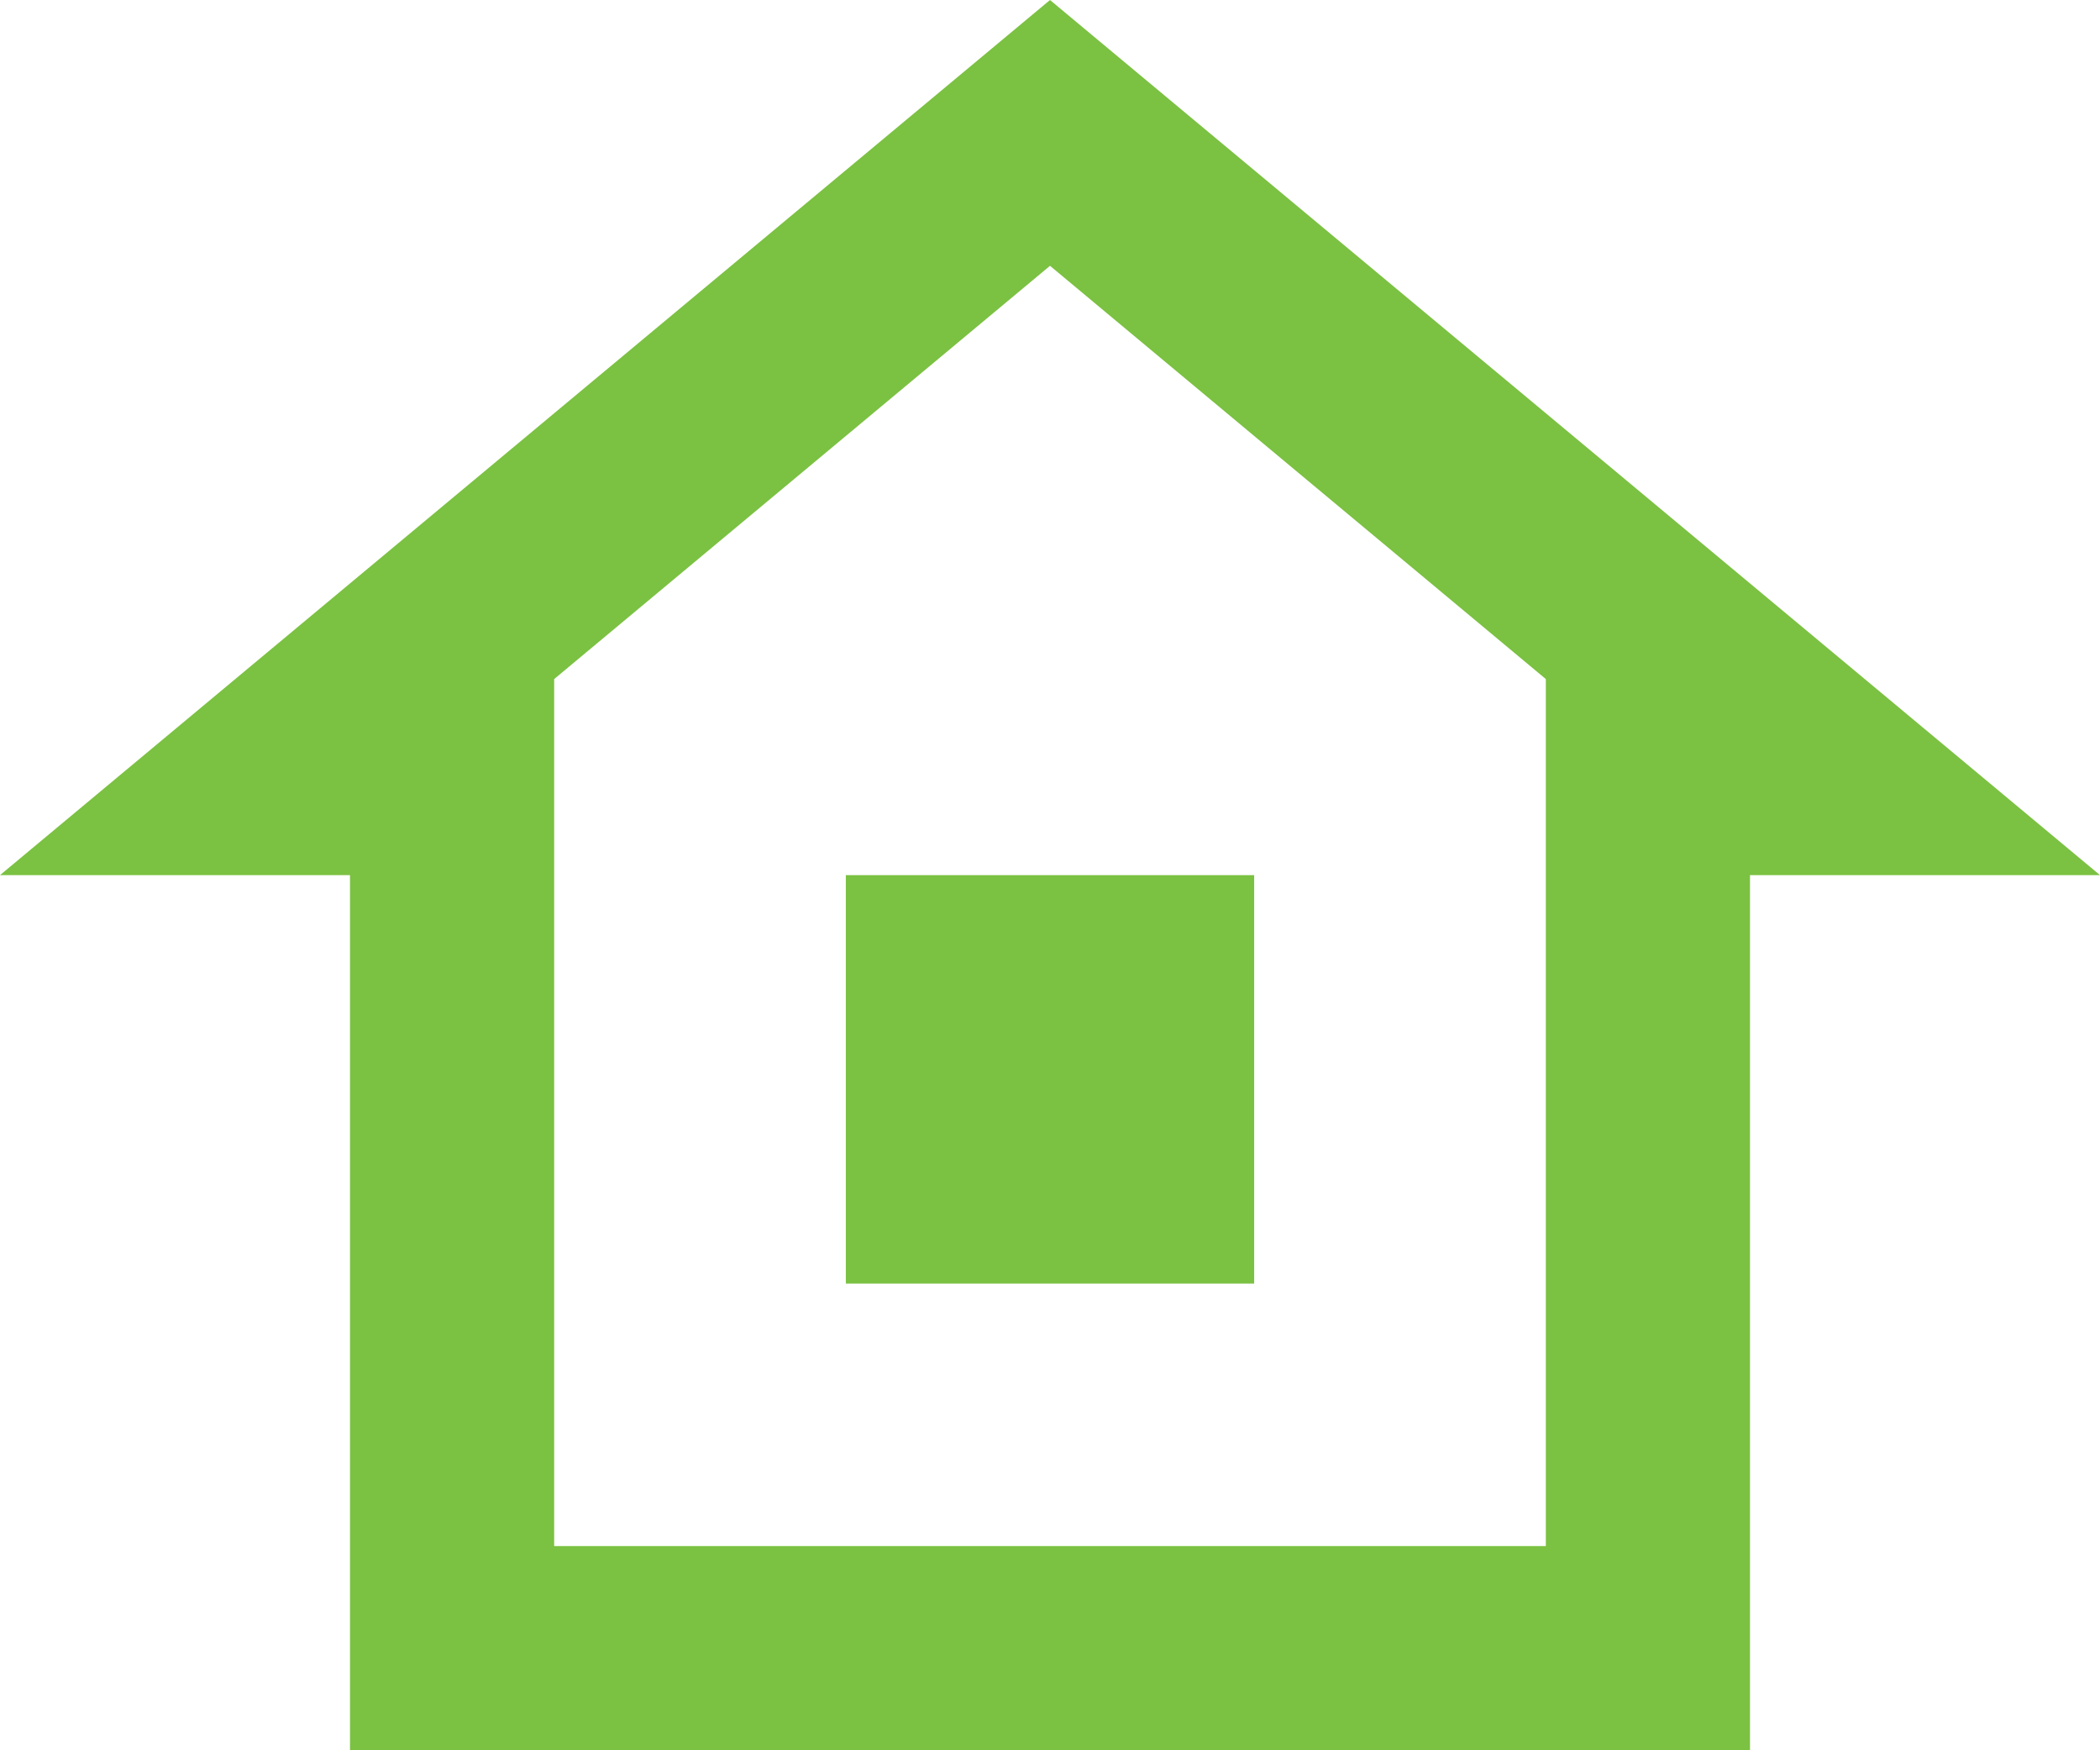
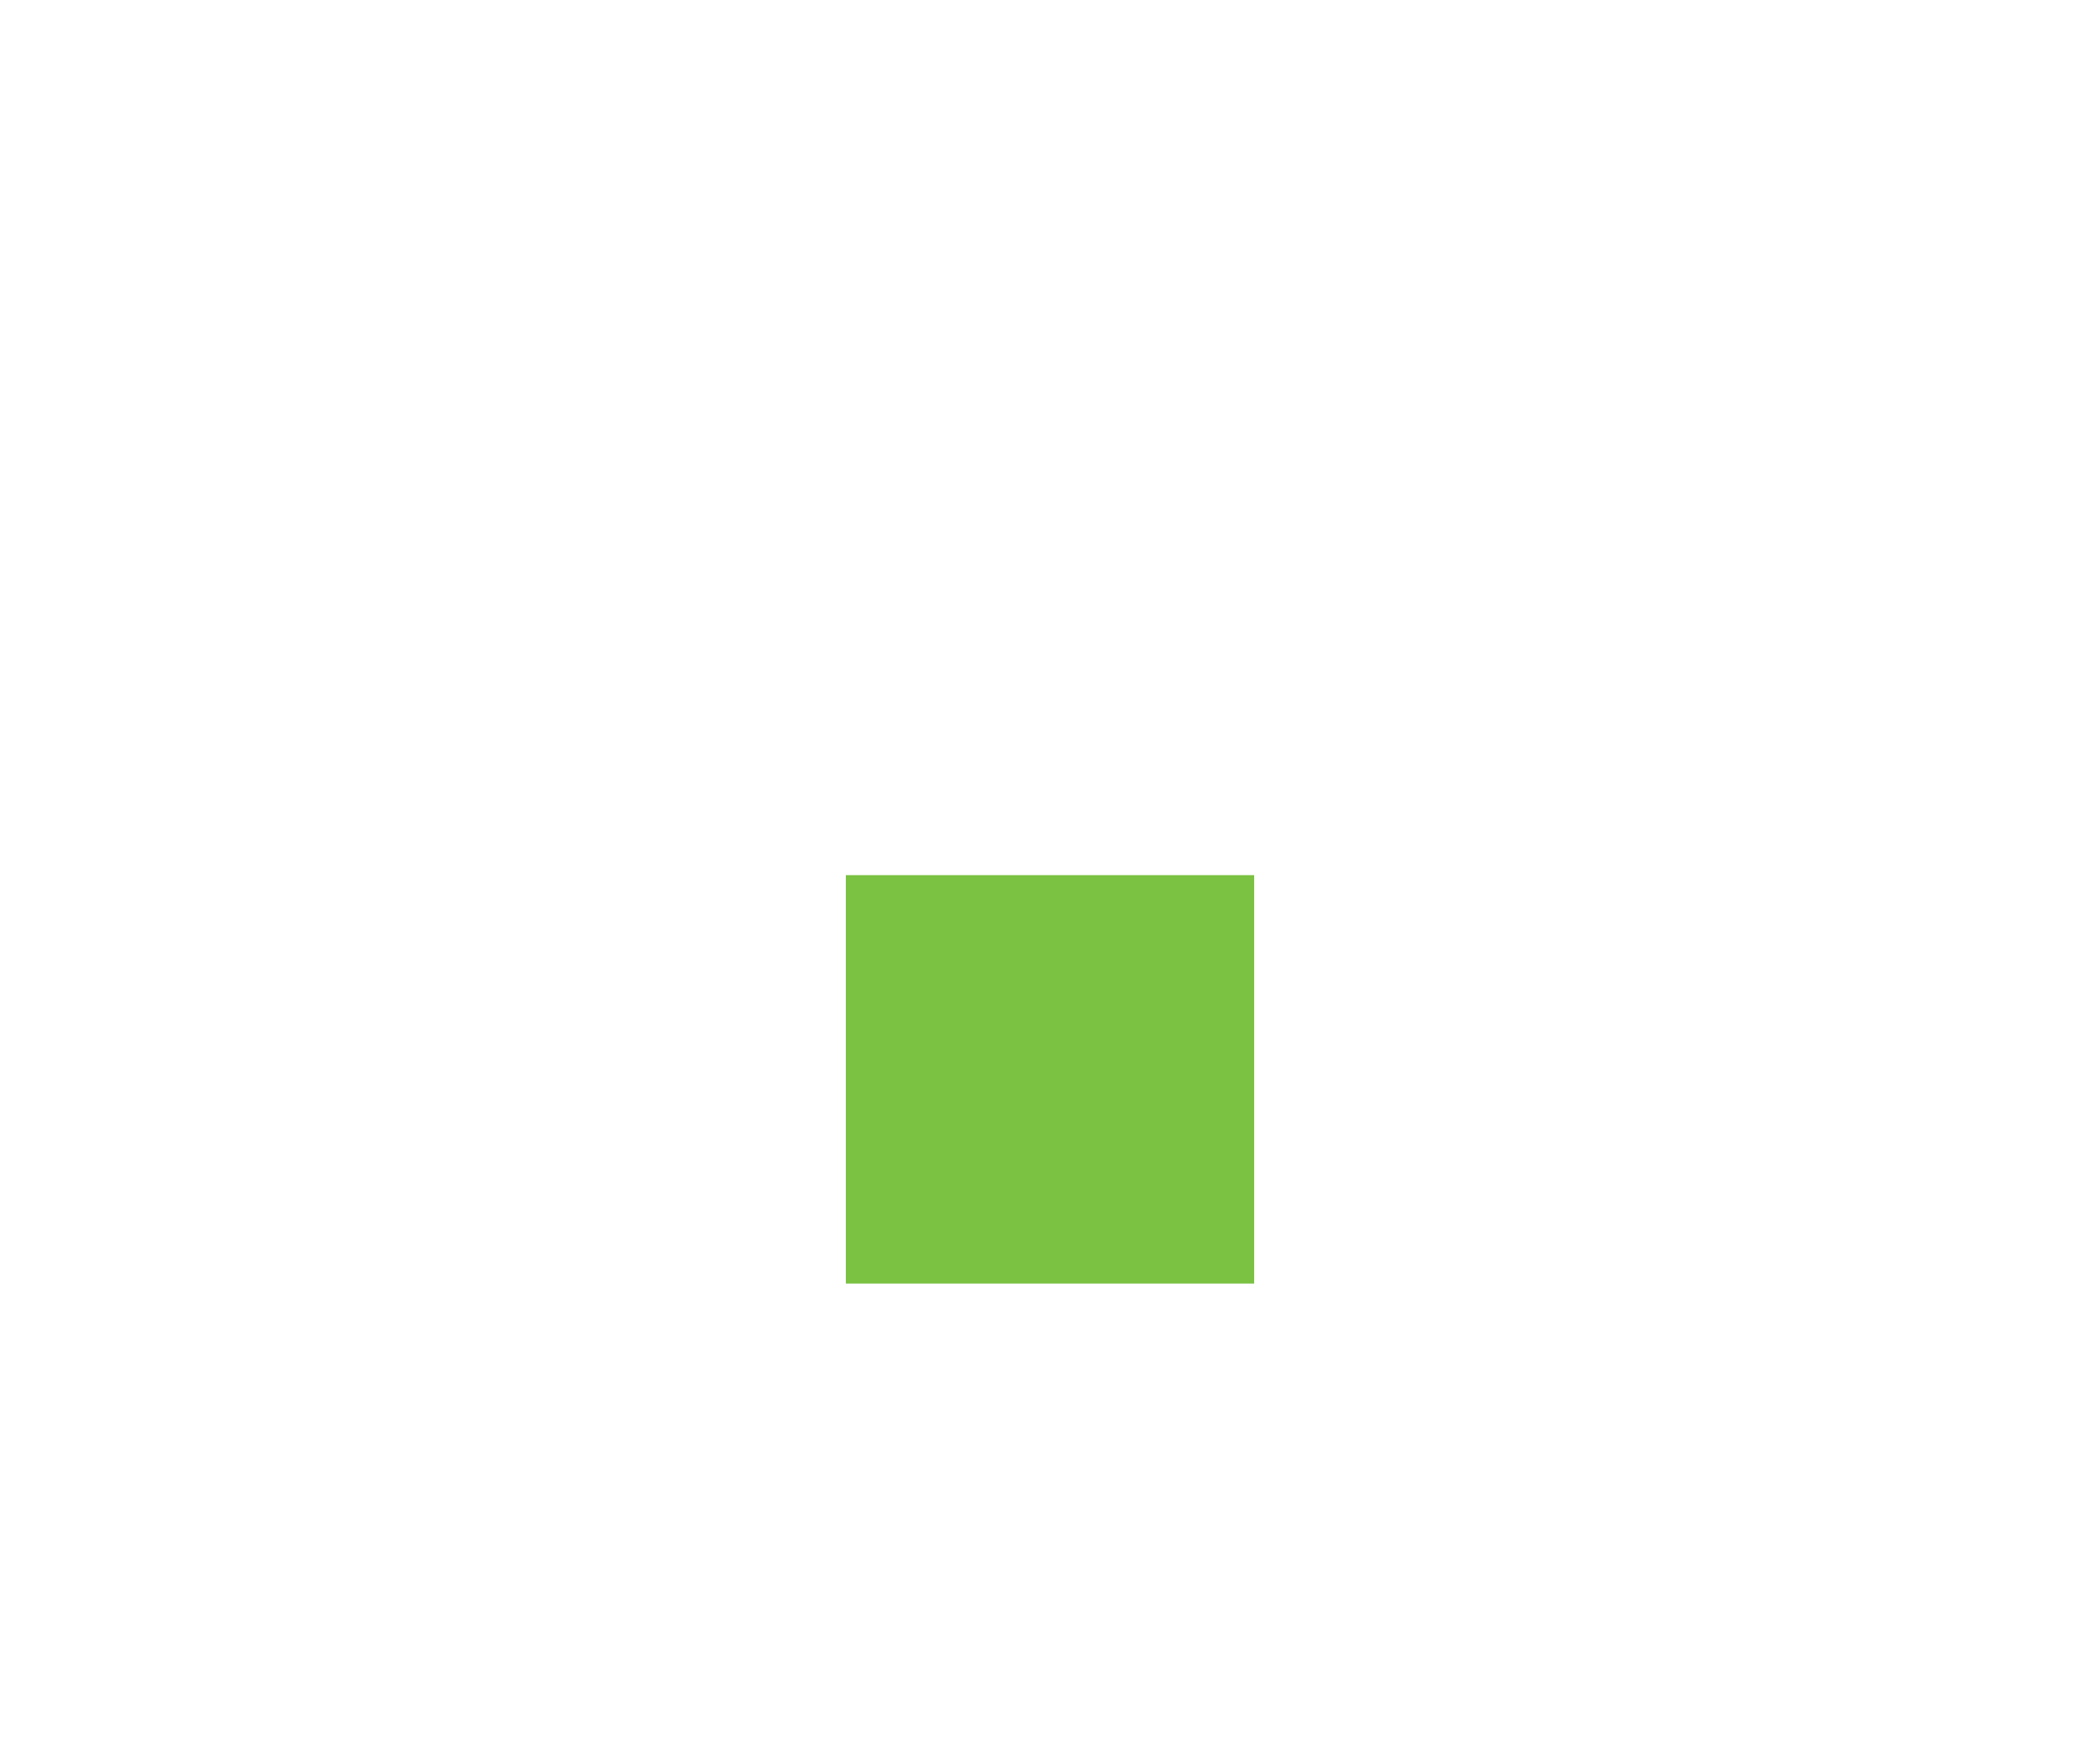
<svg xmlns="http://www.w3.org/2000/svg" width="72px" height="60px" viewBox="0 0 72 60" version="1.1">
  <desc>Created with Sketch.</desc>
  <defs />
  <g id="Sivut" stroke="none" stroke-width="1" fill="none" fill-rule="evenodd">
    <g id="Lehmiranta" transform="translate(-154, -3585)">
      <g id="Group-5" transform="translate(154, 3585)">
        <rect id="Rectangle-6-Copy-5" fill="#7BC142" x="29" y="30" width="14" height="14" />
-         <path d="M15.5,56.5 L56.5,56.5 L56.5,26.5 L62.333,26.5 L36,4.556 L9.667,26.5 L15.5,26.5 L15.5,56.5 Z" id="Combined-Shape" stroke="#7BC142" stroke-width="7" />
      </g>
    </g>
  </g>
</svg>